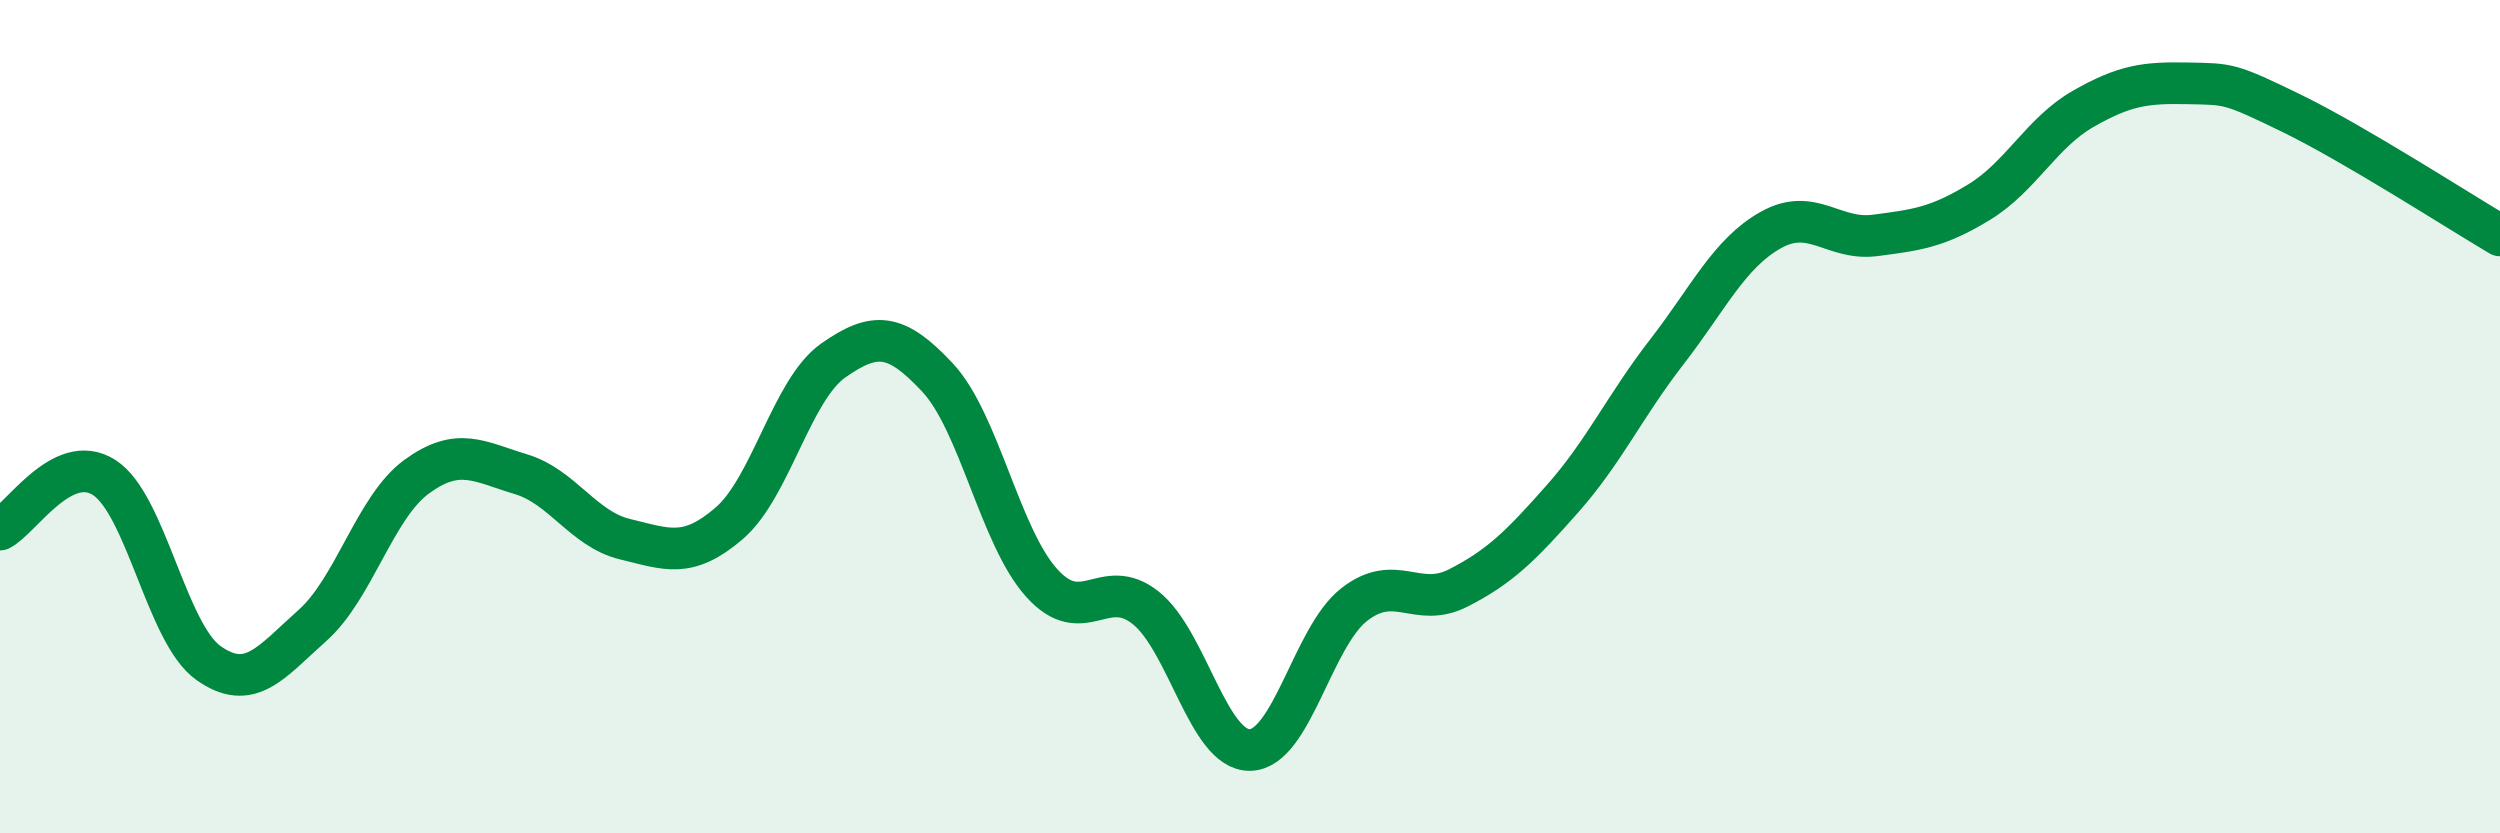
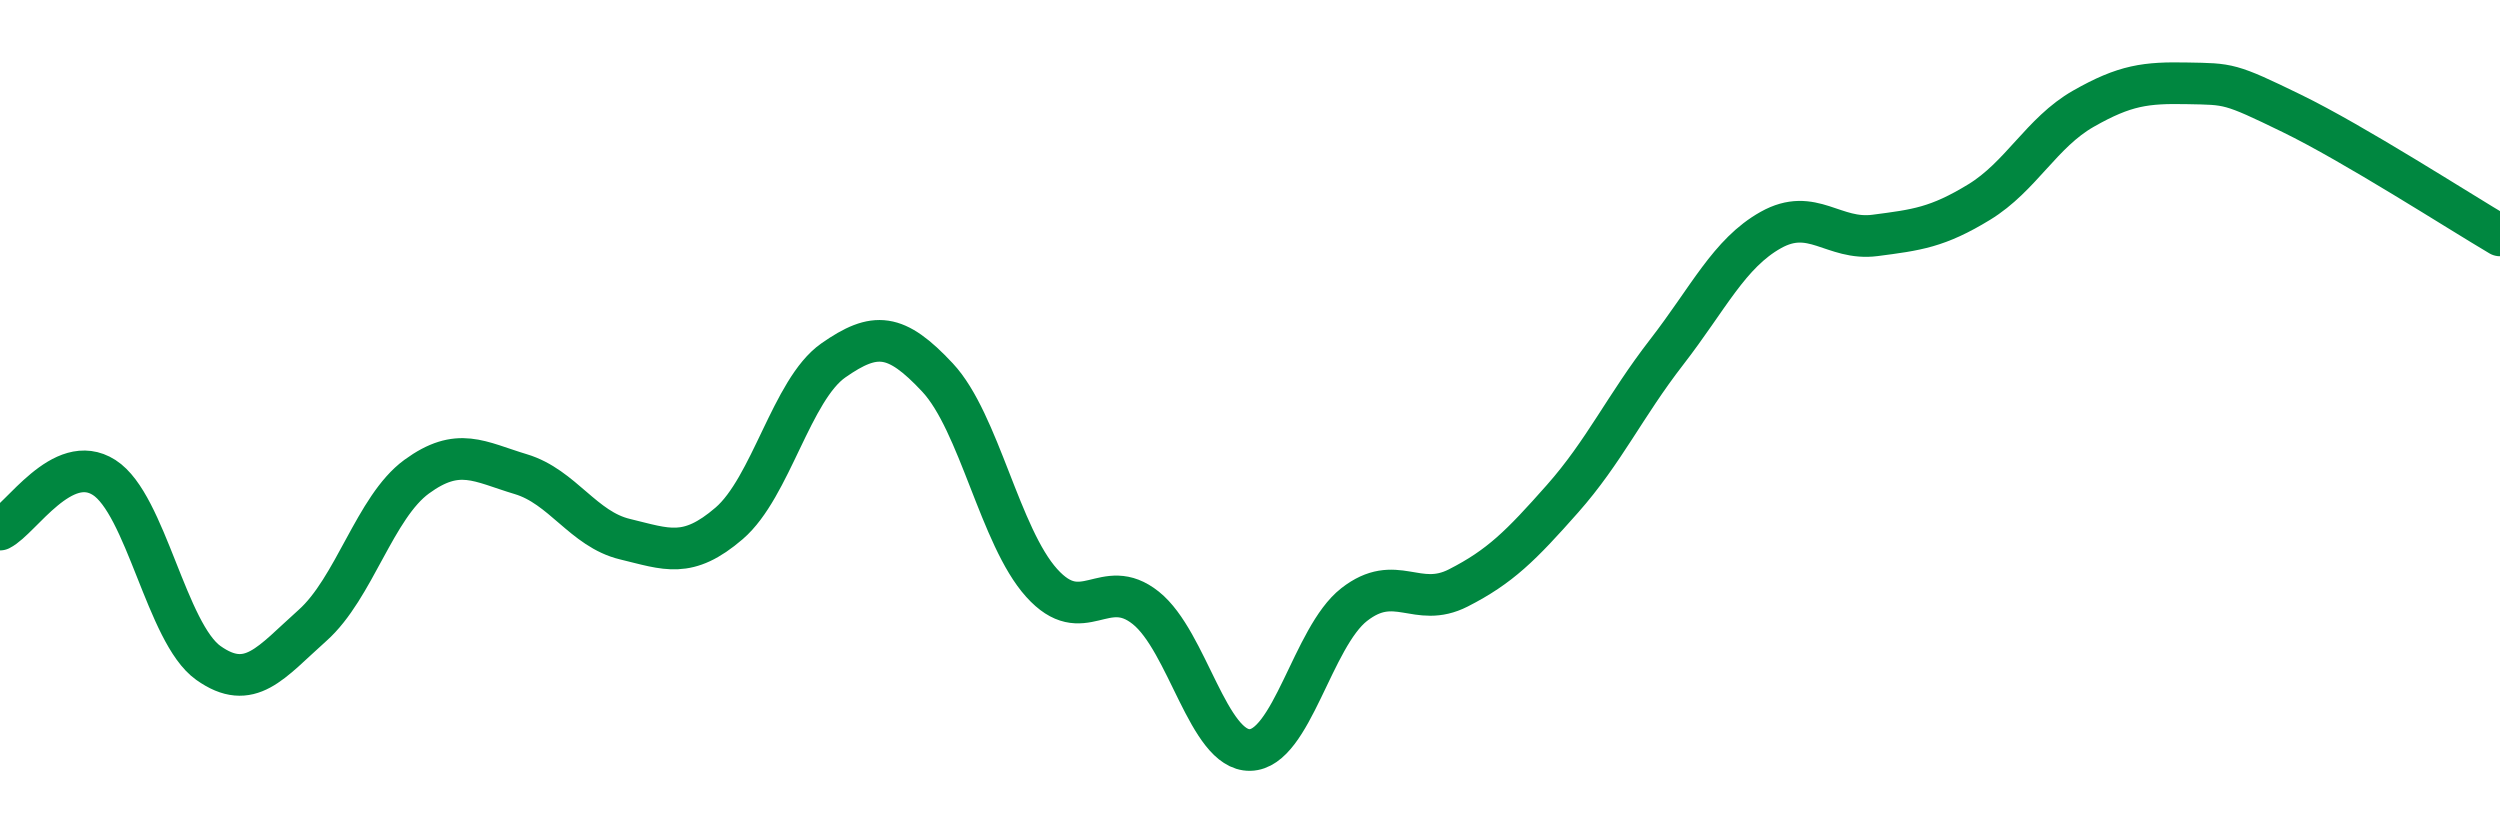
<svg xmlns="http://www.w3.org/2000/svg" width="60" height="20" viewBox="0 0 60 20">
-   <path d="M 0,12.71 C 0.5,12.46 1.5,10.82 2.5,11.46 C 3.5,12.1 4,15.2 5,15.91 C 6,16.62 6.5,15.9 7.5,15.01 C 8.5,14.12 9,12.17 10,11.44 C 11,10.71 11.5,11.08 12.5,11.38 C 13.5,11.68 14,12.7 15,12.94 C 16,13.18 16.5,13.42 17.5,12.56 C 18.5,11.7 19,9.35 20,8.65 C 21,7.95 21.5,7.99 22.5,9.06 C 23.5,10.13 24,12.88 25,13.99 C 26,15.1 26.5,13.79 27.5,14.59 C 28.5,15.39 29,18.02 30,18 C 31,17.98 31.5,15.29 32.5,14.51 C 33.5,13.73 34,14.62 35,14.11 C 36,13.6 36.5,13.1 37.5,11.97 C 38.5,10.84 39,9.74 40,8.45 C 41,7.16 41.5,6.08 42.5,5.52 C 43.5,4.96 44,5.78 45,5.65 C 46,5.52 46.5,5.46 47.5,4.85 C 48.5,4.24 49,3.18 50,2.61 C 51,2.04 51.5,1.98 52.5,2 C 53.5,2.02 53.5,1.99 55,2.72 C 56.5,3.45 59,5.06 60,5.65L60 20L0 20Z" fill="#008740" opacity="0.1" stroke-linecap="round" stroke-linejoin="round" />
  <path d="M 0,12.71 C 0.5,12.46 1.5,10.82 2.5,11.46 C 3.5,12.1 4,15.2 5,15.91 C 6,16.62 6.5,15.9 7.5,15.01 C 8.5,14.12 9,12.17 10,11.44 C 11,10.71 11.5,11.08 12.5,11.38 C 13.5,11.68 14,12.7 15,12.94 C 16,13.18 16.5,13.42 17.5,12.56 C 18.5,11.7 19,9.35 20,8.65 C 21,7.95 21.5,7.99 22.5,9.06 C 23.5,10.13 24,12.88 25,13.99 C 26,15.1 26.5,13.79 27.5,14.59 C 28.5,15.39 29,18.02 30,18 C 31,17.98 31.5,15.29 32.5,14.51 C 33.5,13.73 34,14.62 35,14.11 C 36,13.6 36.5,13.1 37.5,11.97 C 38.5,10.84 39,9.74 40,8.45 C 41,7.16 41.5,6.08 42.5,5.52 C 43.5,4.96 44,5.78 45,5.65 C 46,5.52 46.5,5.46 47.5,4.85 C 48.5,4.24 49,3.18 50,2.61 C 51,2.04 51.5,1.98 52.5,2 C 53.5,2.02 53.5,1.99 55,2.72 C 56.5,3.45 59,5.06 60,5.65" stroke="#008740" stroke-width="1" fill="none" stroke-linecap="round" stroke-linejoin="round" />
</svg>